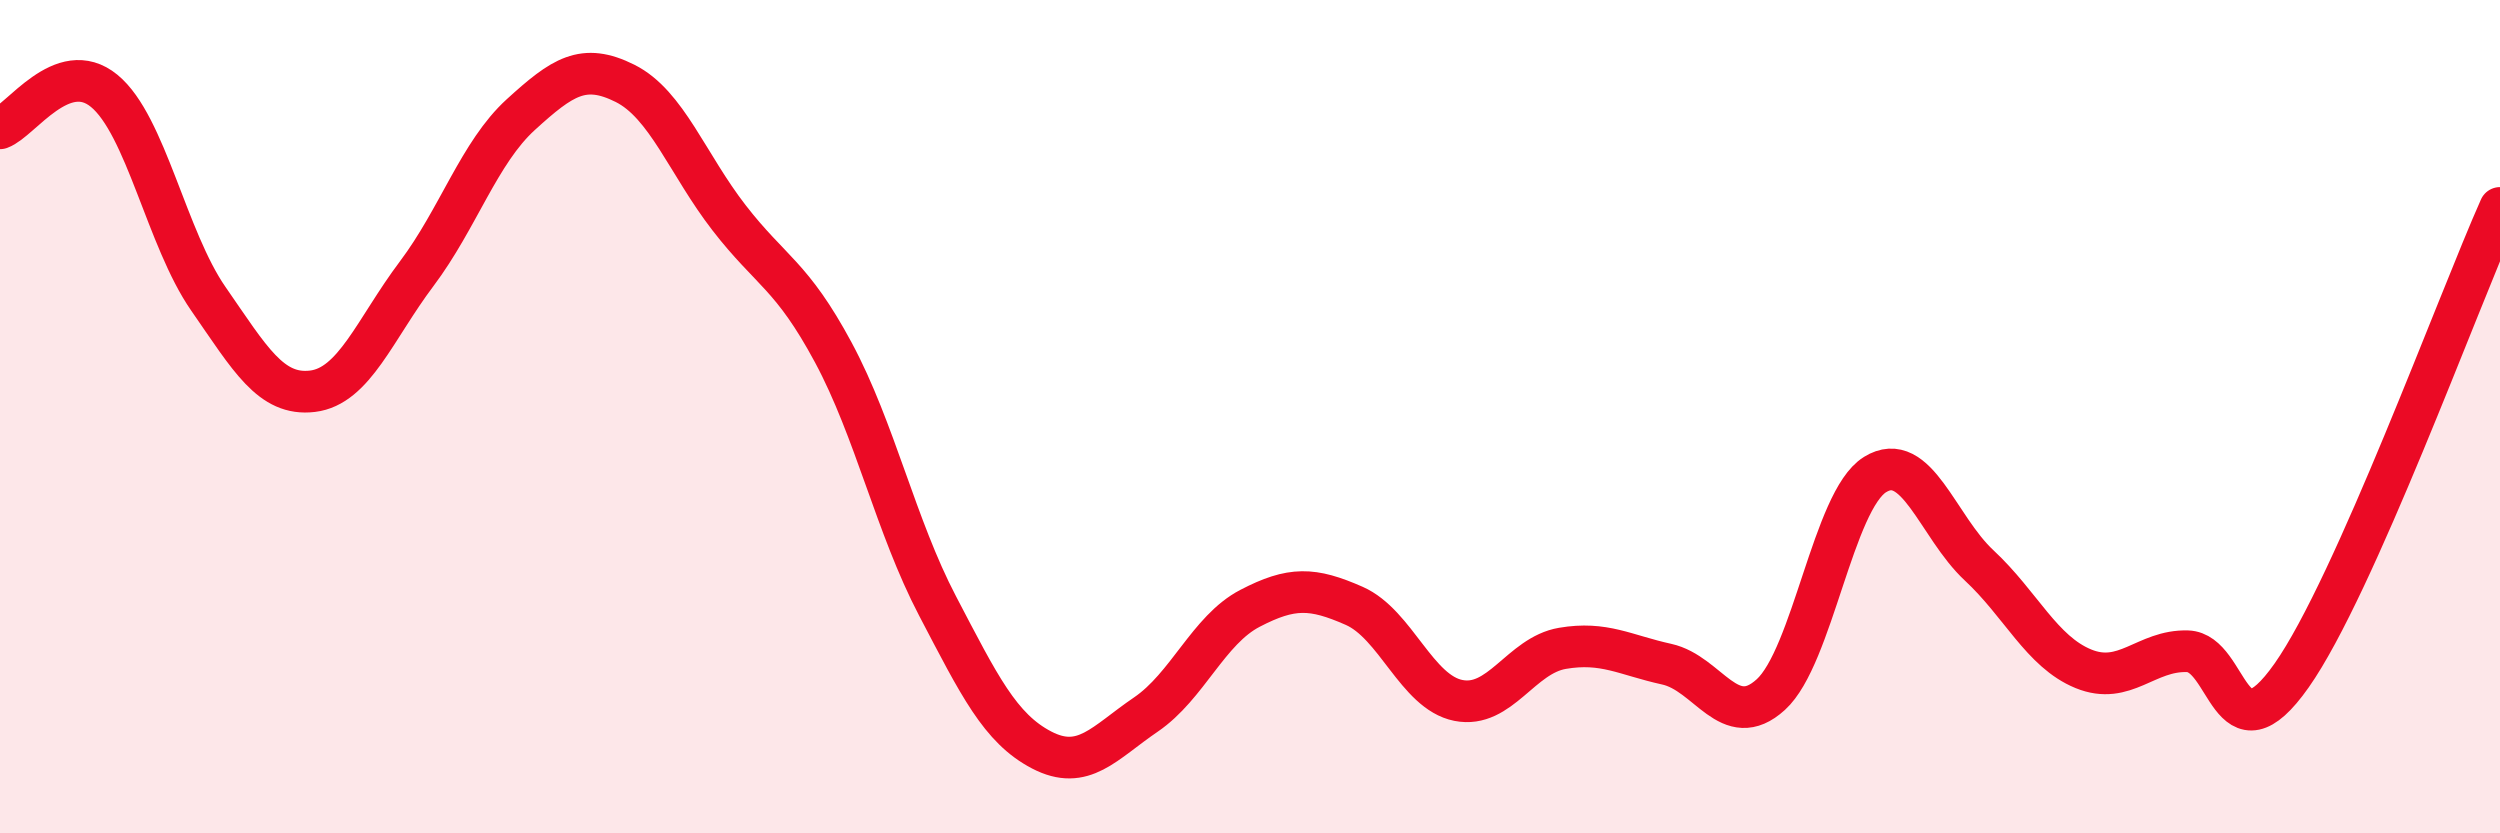
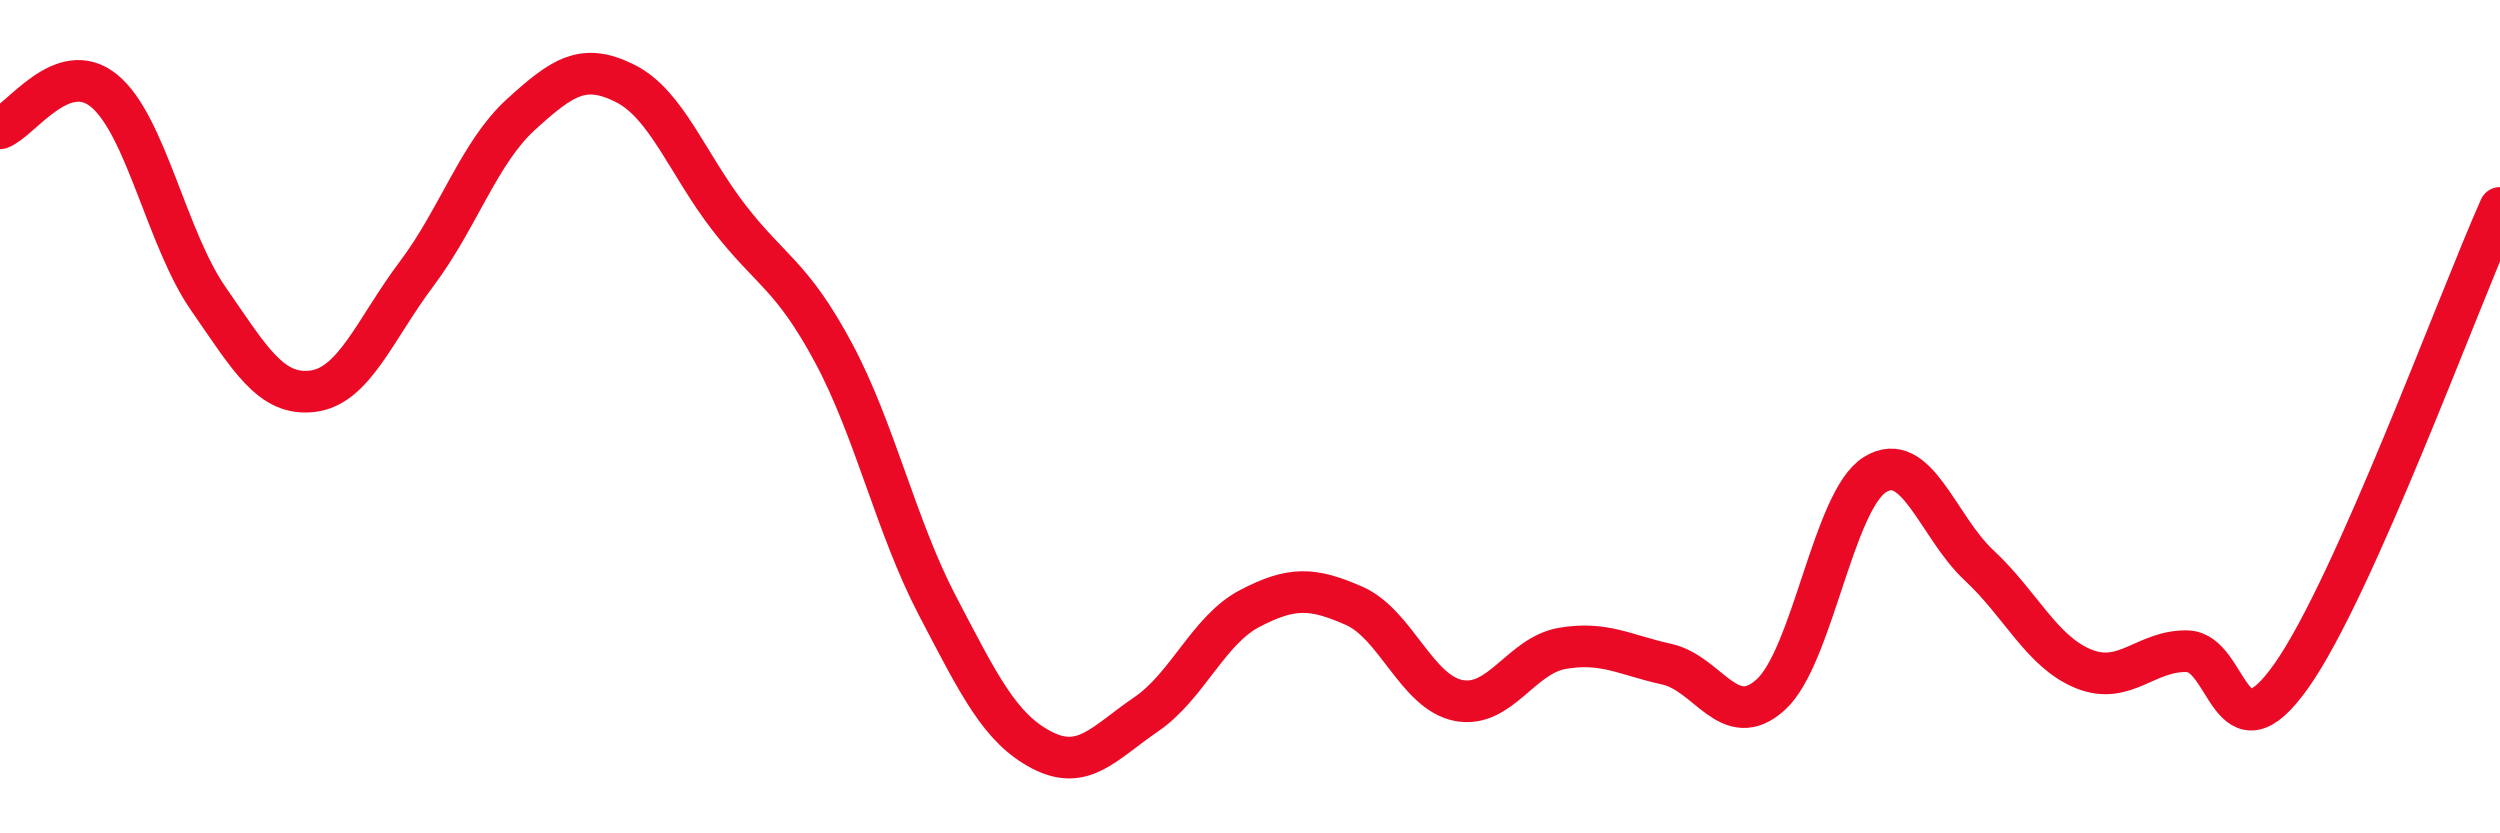
<svg xmlns="http://www.w3.org/2000/svg" width="60" height="20" viewBox="0 0 60 20">
-   <path d="M 0,3.08 C 0.5,2.9 1.5,1.36 2.5,2.18 C 3.5,3 4,5.73 5,7.17 C 6,8.61 6.5,9.51 7.5,9.39 C 8.5,9.27 9,7.9 10,6.57 C 11,5.24 11.5,3.66 12.5,2.75 C 13.5,1.84 14,1.5 15,2 C 16,2.5 16.5,3.94 17.5,5.23 C 18.5,6.52 19,6.6 20,8.46 C 21,10.32 21.5,12.63 22.5,14.54 C 23.5,16.45 24,17.48 25,18 C 26,18.52 26.5,17.83 27.5,17.15 C 28.5,16.47 29,15.12 30,14.6 C 31,14.08 31.5,14.1 32.5,14.54 C 33.5,14.98 34,16.61 35,16.81 C 36,17.01 36.5,15.73 37.5,15.56 C 38.5,15.39 39,15.72 40,15.94 C 41,16.16 41.5,17.58 42.5,16.67 C 43.5,15.76 44,12.01 45,11.39 C 46,10.77 46.5,12.64 47.5,13.57 C 48.5,14.5 49,15.64 50,16.05 C 51,16.46 51.5,15.6 52.5,15.63 C 53.5,15.66 53.5,18.34 55,16.21 C 56.5,14.08 59,7.23 60,4.99L60 20L0 20Z" fill="#EB0A25" opacity="0.1" stroke-linecap="round" stroke-linejoin="round" />
  <path d="M 0,3.08 C 0.5,2.9 1.5,1.36 2.5,2.18 C 3.5,3 4,5.73 5,7.17 C 6,8.61 6.5,9.51 7.5,9.39 C 8.5,9.27 9,7.9 10,6.57 C 11,5.24 11.5,3.66 12.5,2.75 C 13.5,1.84 14,1.5 15,2 C 16,2.5 16.5,3.94 17.5,5.23 C 18.5,6.52 19,6.6 20,8.46 C 21,10.32 21.5,12.63 22.5,14.54 C 23.5,16.45 24,17.48 25,18 C 26,18.52 26.5,17.83 27.5,17.15 C 28.5,16.47 29,15.12 30,14.6 C 31,14.08 31.5,14.1 32.5,14.54 C 33.5,14.98 34,16.61 35,16.81 C 36,17.01 36.5,15.73 37.5,15.56 C 38.5,15.39 39,15.72 40,15.94 C 41,16.16 41.5,17.58 42.5,16.67 C 43.5,15.76 44,12.01 45,11.39 C 46,10.77 46.5,12.64 47.5,13.57 C 48.5,14.5 49,15.64 50,16.05 C 51,16.46 51.5,15.6 52.5,15.63 C 53.5,15.66 53.5,18.34 55,16.21 C 56.5,14.08 59,7.23 60,4.99" stroke="#EB0A25" stroke-width="1" fill="none" stroke-linecap="round" stroke-linejoin="round" />
</svg>